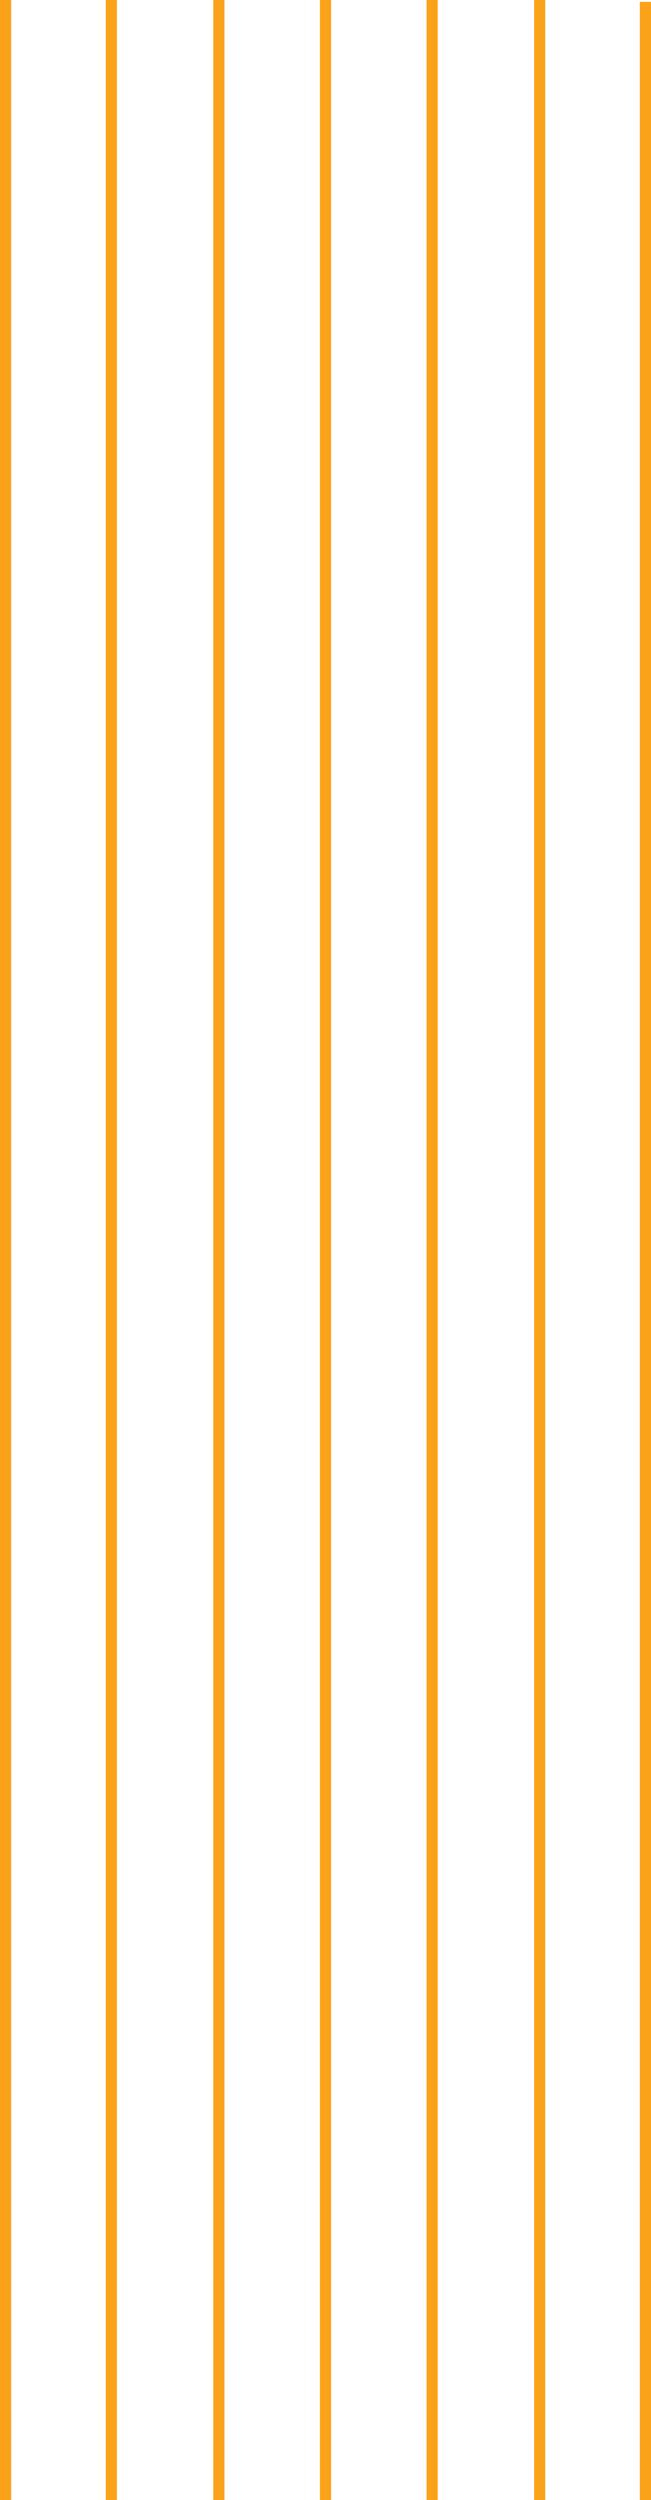
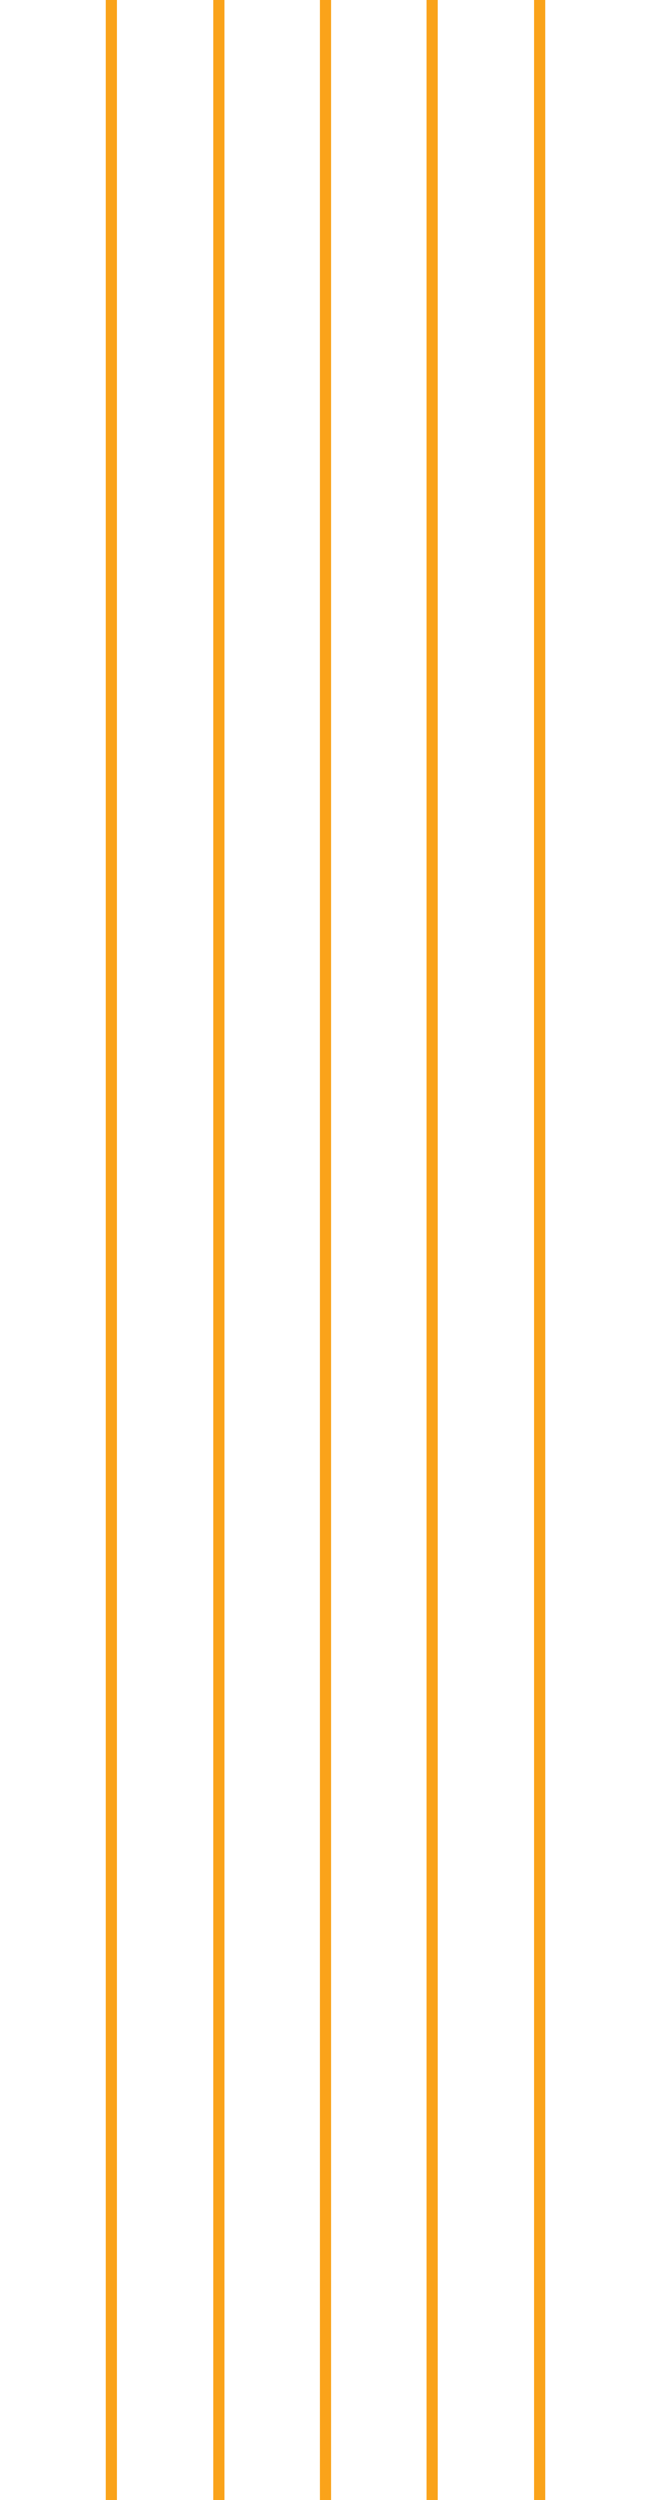
<svg xmlns="http://www.w3.org/2000/svg" width="116.512" height="447.333" viewBox="0 0 116.512 447.333">
  <g id="Group_34" data-name="Group 34" transform="translate(-1048.5 -4986.5)">
-     <line id="Line_1" data-name="Line 1" y2="447.333" transform="translate(1049.5 4986.5)" fill="none" stroke="#faa31a" stroke-width="2" />
    <line id="Line_1-2" data-name="Line 1" y2="447.333" transform="translate(1068.428 4986.5)" fill="none" stroke="#faa31a" stroke-width="2" />
    <line id="Line_1-3" data-name="Line 1" y2="447.333" transform="translate(1087.671 4986.5)" fill="none" stroke="#faa31a" stroke-width="2" />
    <line id="Line_1-4" data-name="Line 1" y2="447.333" transform="translate(1106.756 4986.5)" fill="none" stroke="#faa31a" stroke-width="2" />
    <line id="Line_1-5" data-name="Line 1" y2="447.333" transform="translate(1125.841 4986.5)" fill="none" stroke="#faa31a" stroke-width="2" />
    <line id="Line_1-6" data-name="Line 1" y2="447.333" transform="translate(1145.084 4986.5)" fill="none" stroke="#faa31a" stroke-width="2" />
-     <line id="Line_1-7" data-name="Line 1" y2="447" transform="translate(1164.012 4986.833)" fill="none" stroke="#faa31a" stroke-width="2" />
  </g>
</svg>